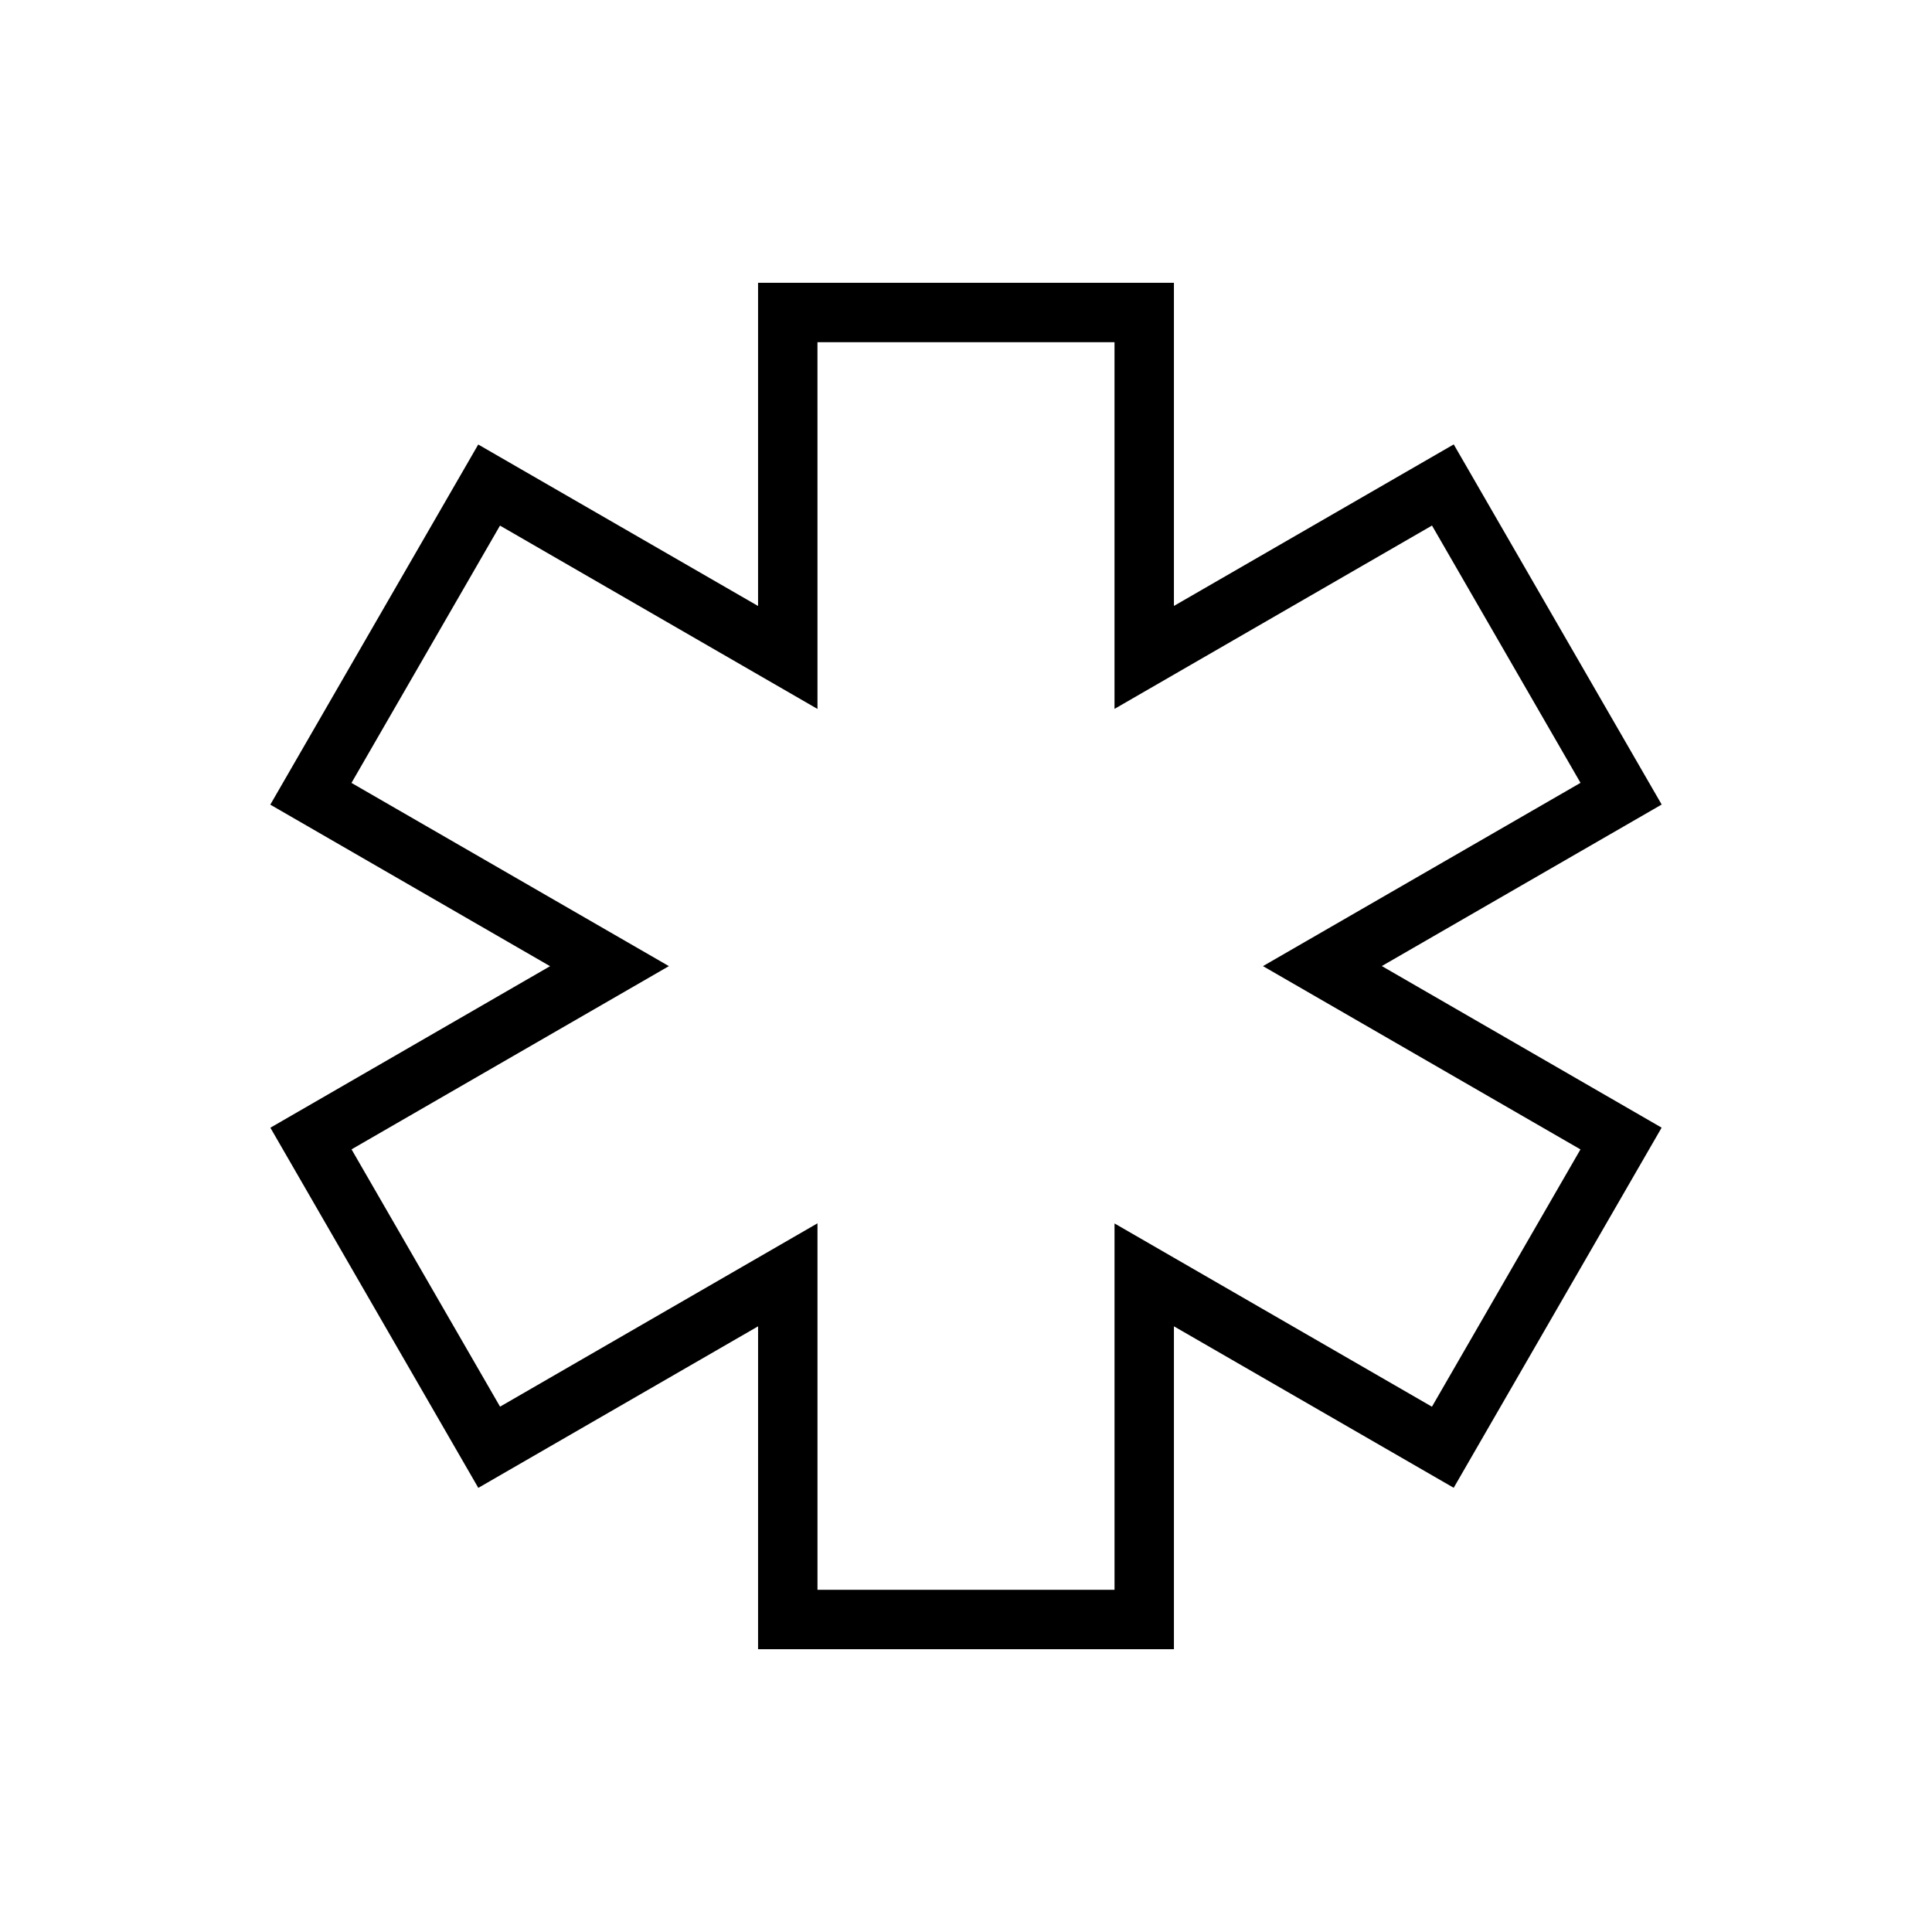
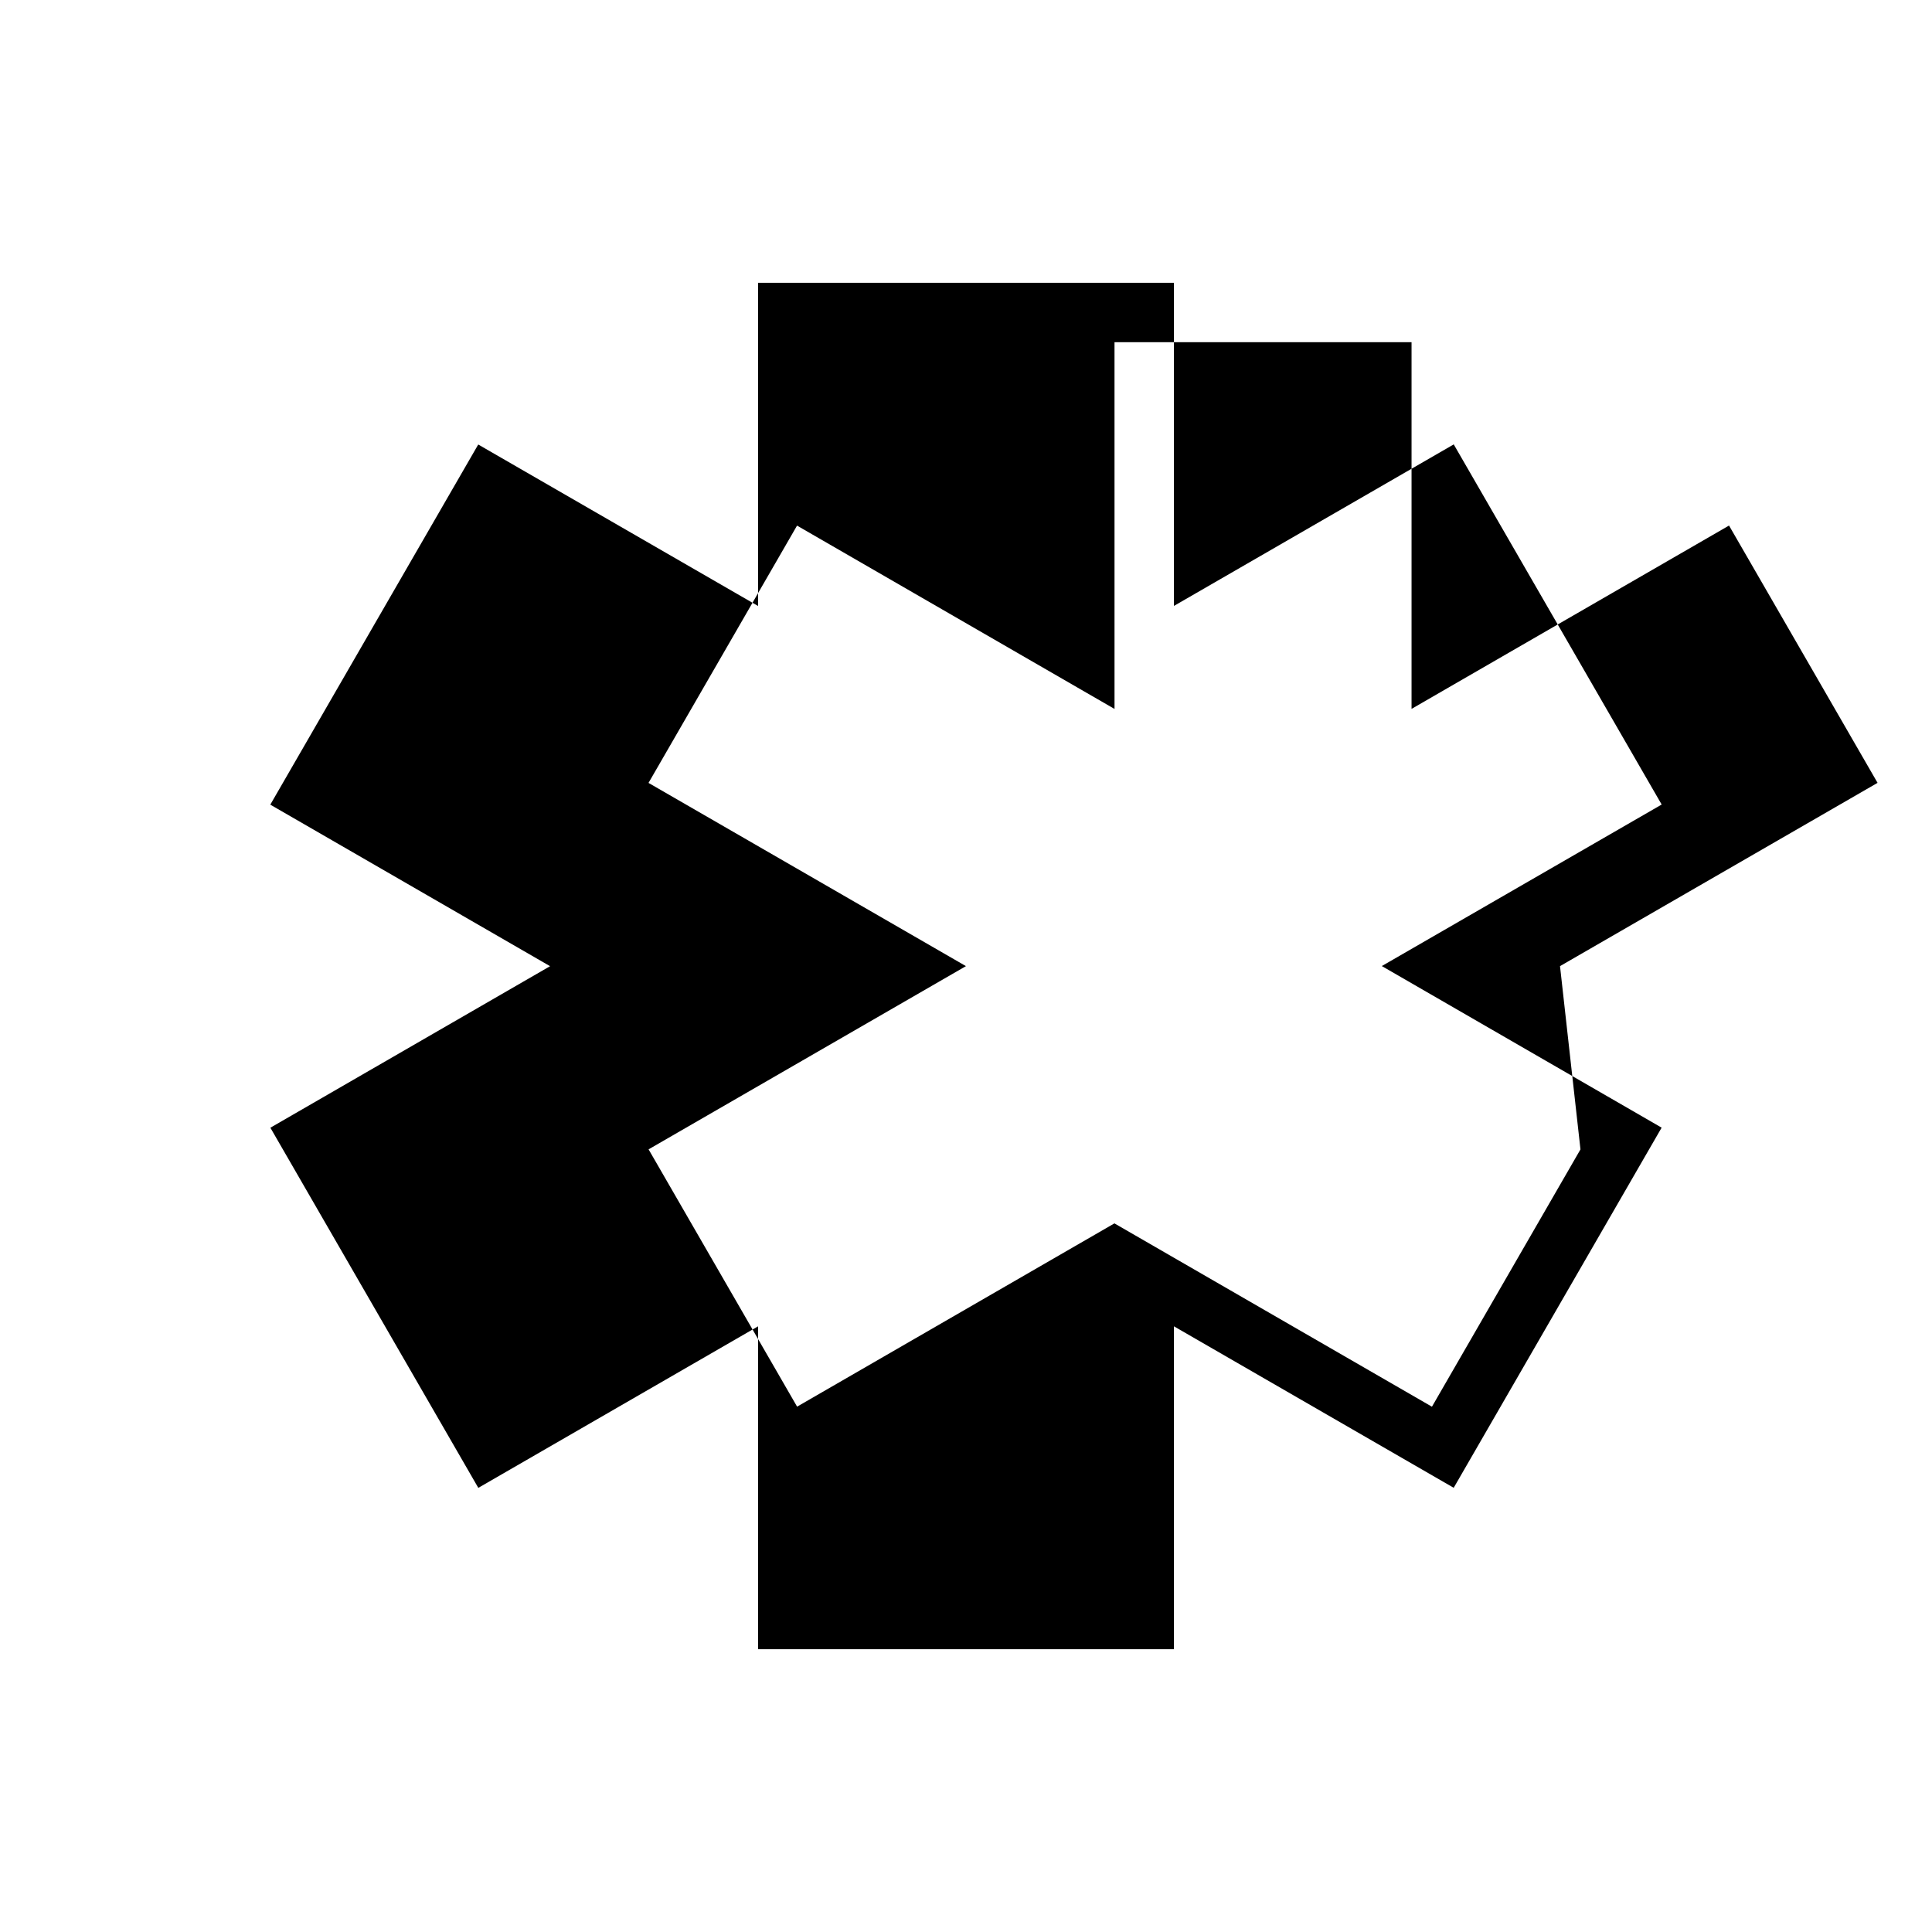
<svg xmlns="http://www.w3.org/2000/svg" fill="#000000" width="800px" height="800px" version="1.1" viewBox="144 144 512 512">
-   <path d="m584.36 357.21-55.105-95.441-74.152 42.809v-85.633h-110.21v85.648l-74.156-42.793-55.105 95.441 74.141 42.809-74.121 42.809 55.105 95.441 74.141-42.809-0.004 85.566h110.21v-85.57l74.141 42.793 55.105-95.441-74.156-42.824zm-21.52 91.395-39.359 68.188-84.121-48.57v97.094h-78.719v-97.125l-84.121 48.586-39.359-68.188 84.105-48.555-84.121-48.555 39.359-68.188 84.137 48.586-0.004-97.188h78.719v97.172l84.137-48.586 39.359 68.188-84.152 48.57z" />
+   <path d="m584.36 357.21-55.105-95.441-74.152 42.809v-85.633h-110.21v85.648l-74.156-42.793-55.105 95.441 74.141 42.809-74.121 42.809 55.105 95.441 74.141-42.809-0.004 85.566h110.21v-85.57l74.141 42.793 55.105-95.441-74.156-42.824zm-21.52 91.395-39.359 68.188-84.121-48.57v97.094v-97.125l-84.121 48.586-39.359-68.188 84.105-48.555-84.121-48.555 39.359-68.188 84.137 48.586-0.004-97.188h78.719v97.172l84.137-48.586 39.359 68.188-84.152 48.57z" />
</svg>